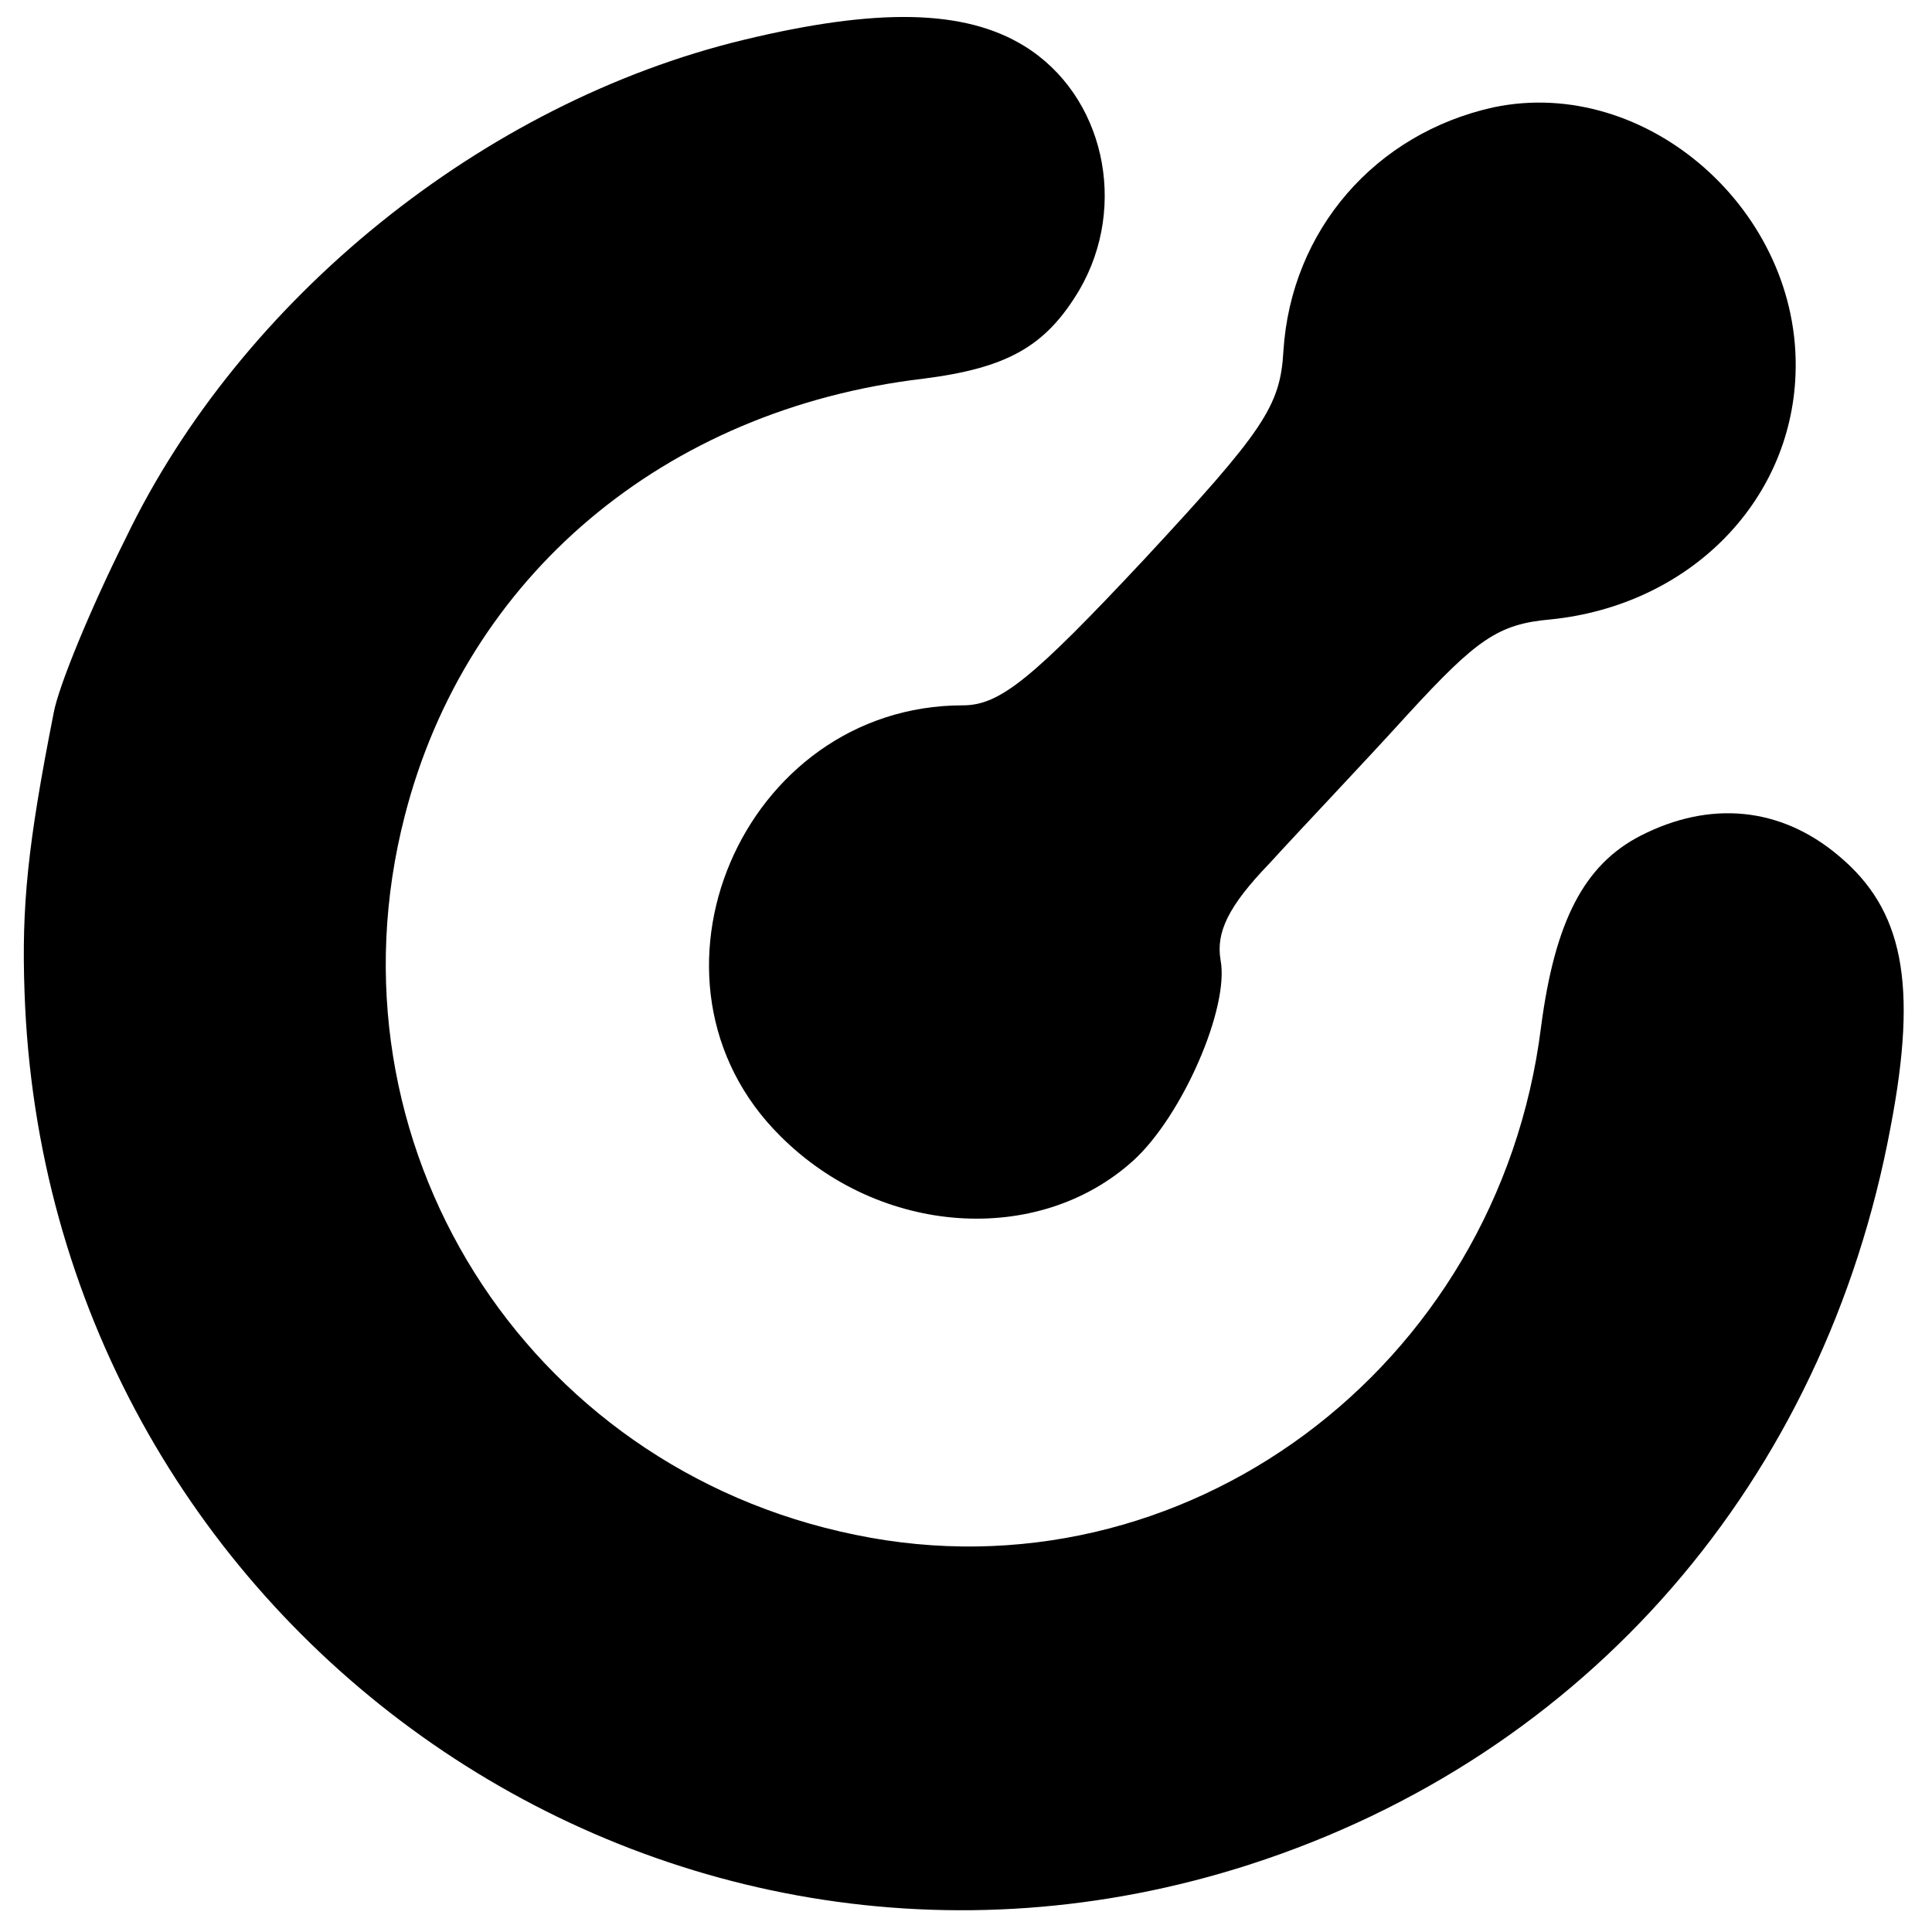
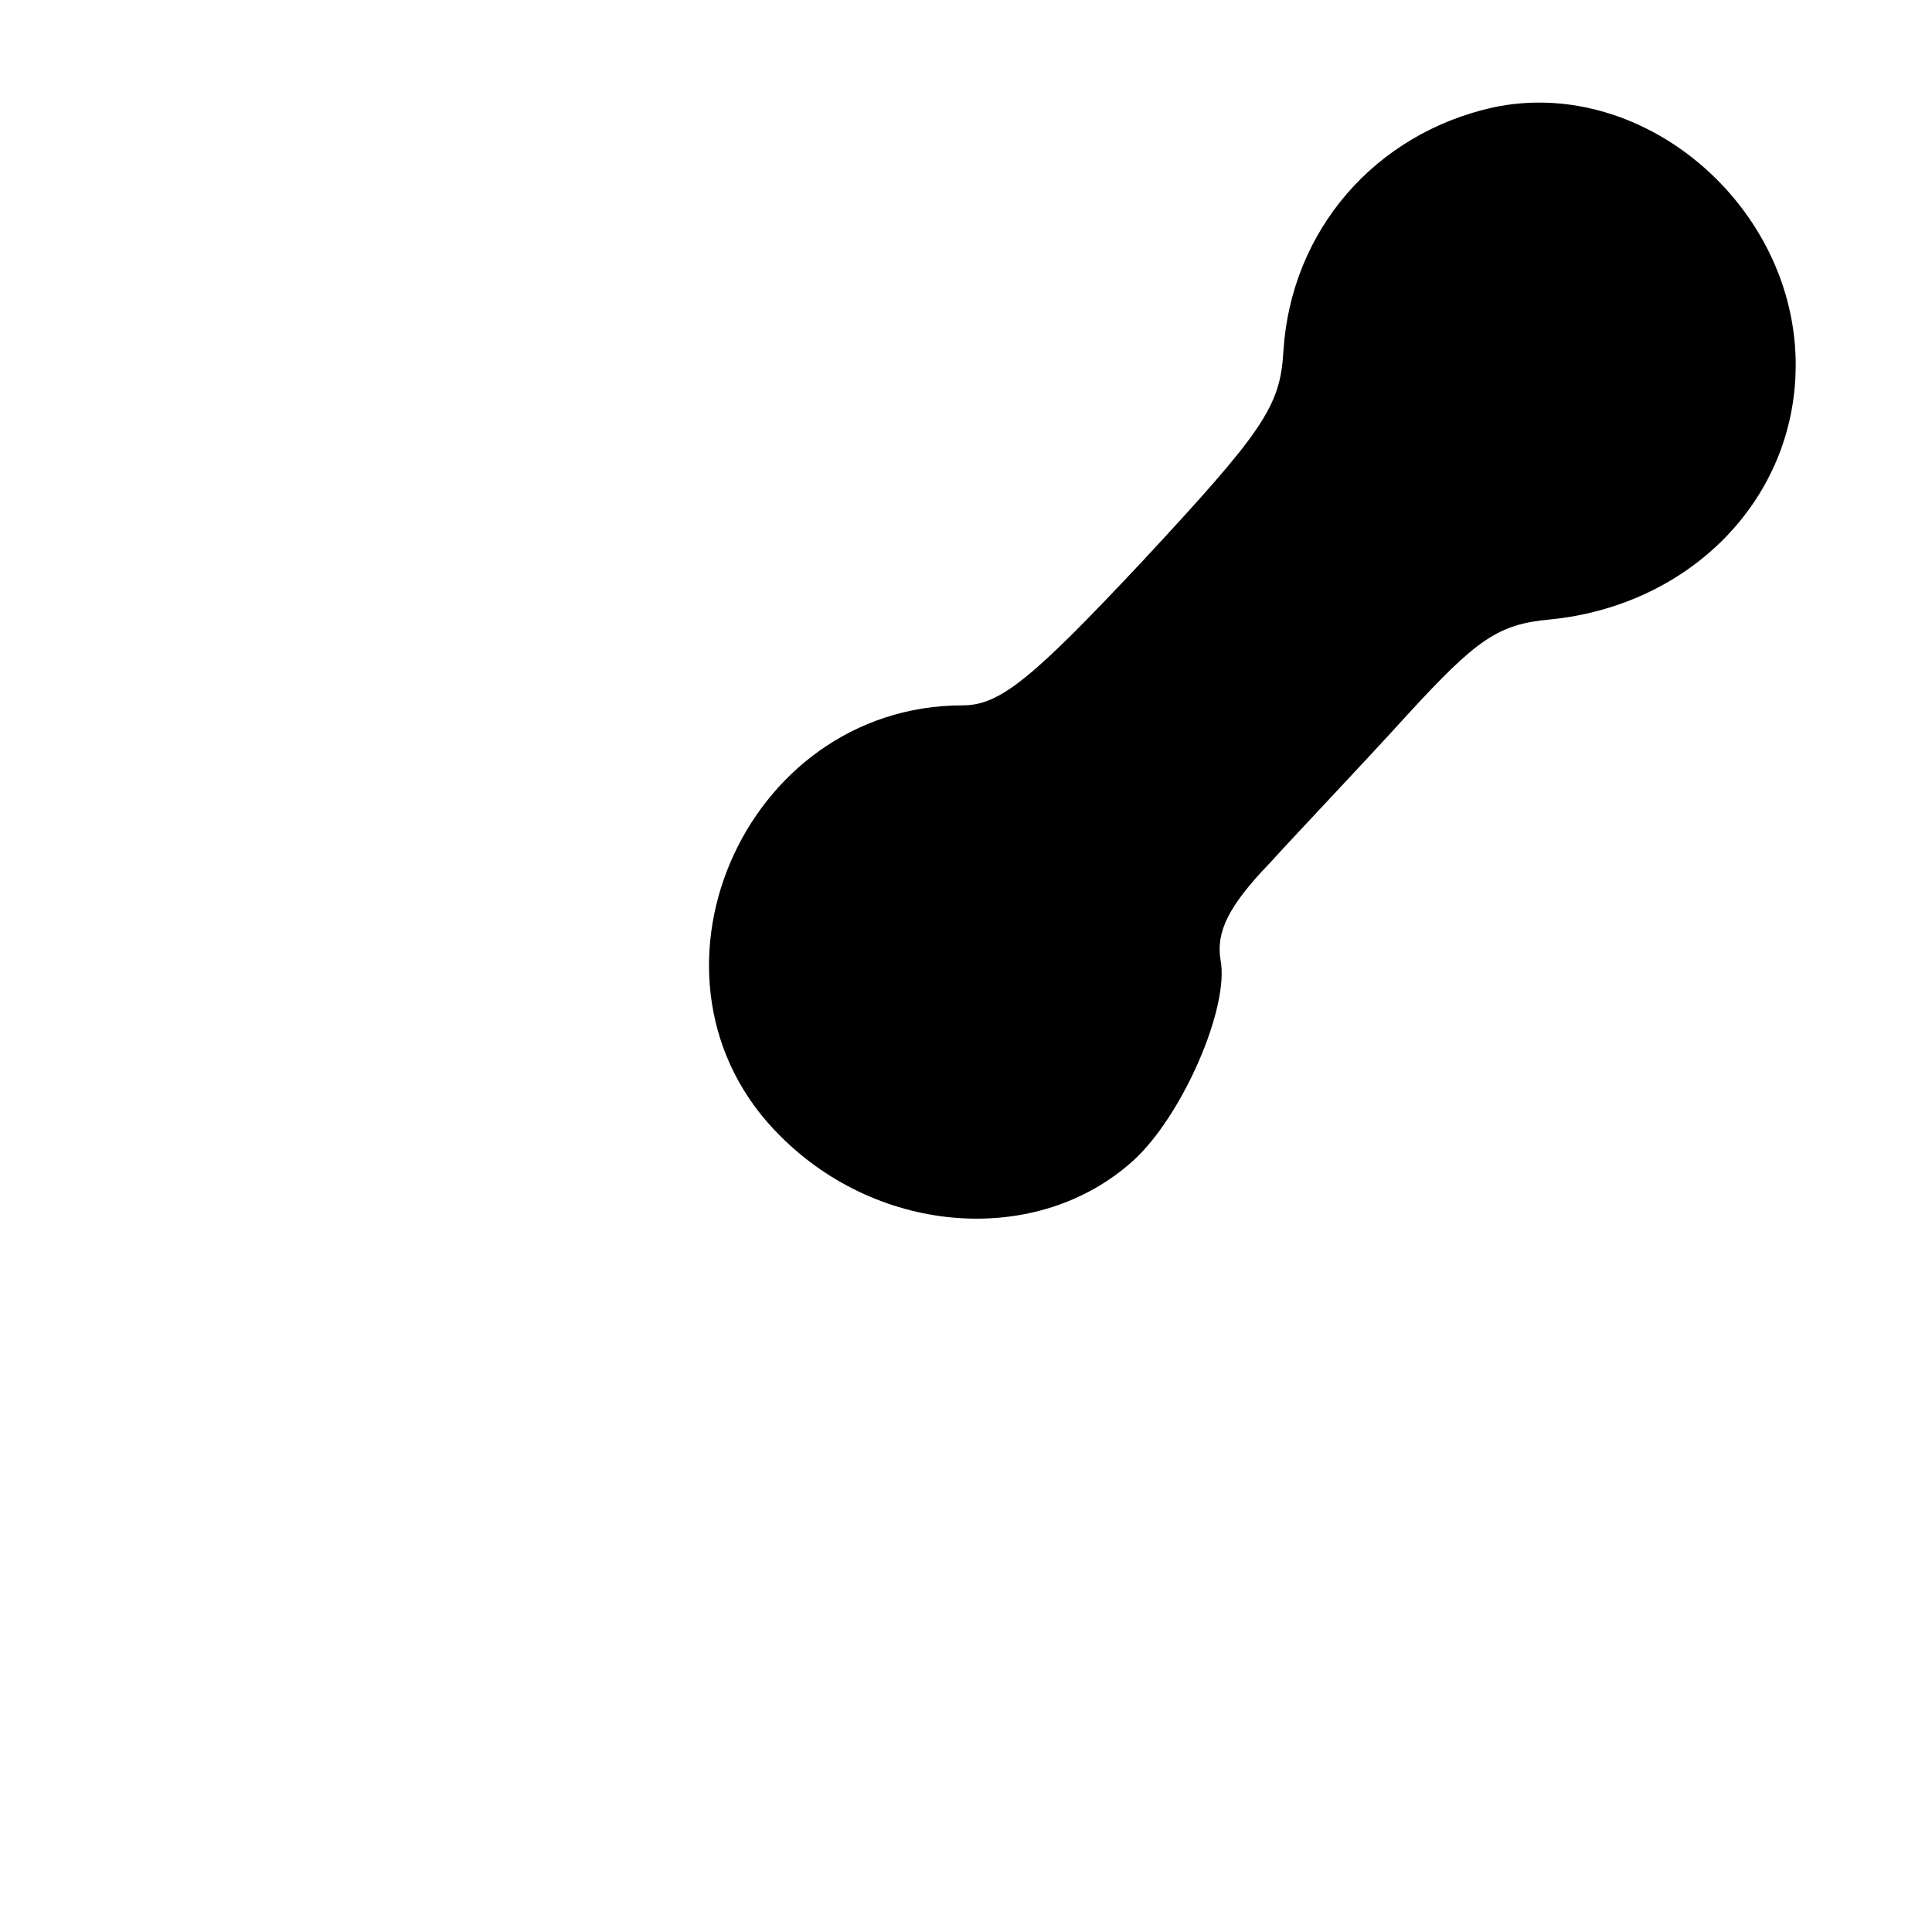
<svg xmlns="http://www.w3.org/2000/svg" version="1.0" width="126pt" height="126pt" viewBox="0 0 126 126" preserveAspectRatio="xMidYMid meet">
  <g transform="translate(0,126) scale(0.1,-0.1)" fill="#000000" stroke="none">
-     <path d="M485 1234 c-170 -41 -328 -169 -403 -325 -23 -46 -44 -97 -47 -114 -17 -86 -21 -126 -19 -182 14 -411 411 -694 799 -569 220 71 375 250 418 481 18 94 8 142 -34 177 -38 32 -84 36 -129 13 -37 -19 -56 -56 -65 -125 -28 -223 -234 -375 -447 -331 -216 44 -349 256 -294 469 40 156 169 265 338 285 55 7 80 21 102 58 32 55 16 127 -36 159 -39 24 -96 25 -183 4z" />
    <path d="M974 1190 c-77 -17 -132 -80 -137 -159 -2 -36 -13 -52 -91 -136 -73 -78 -94 -95 -118 -95 -144 0 -221 -180 -119 -281 65 -65 168 -72 230 -16 32 29 63 100 57 131 -3 18 5 35 32 63 20 22 61 65 90 97 45 49 59 59 93 62 90 9 157 76 160 160 4 106 -97 195 -197 174z" />
  </g>
</svg>